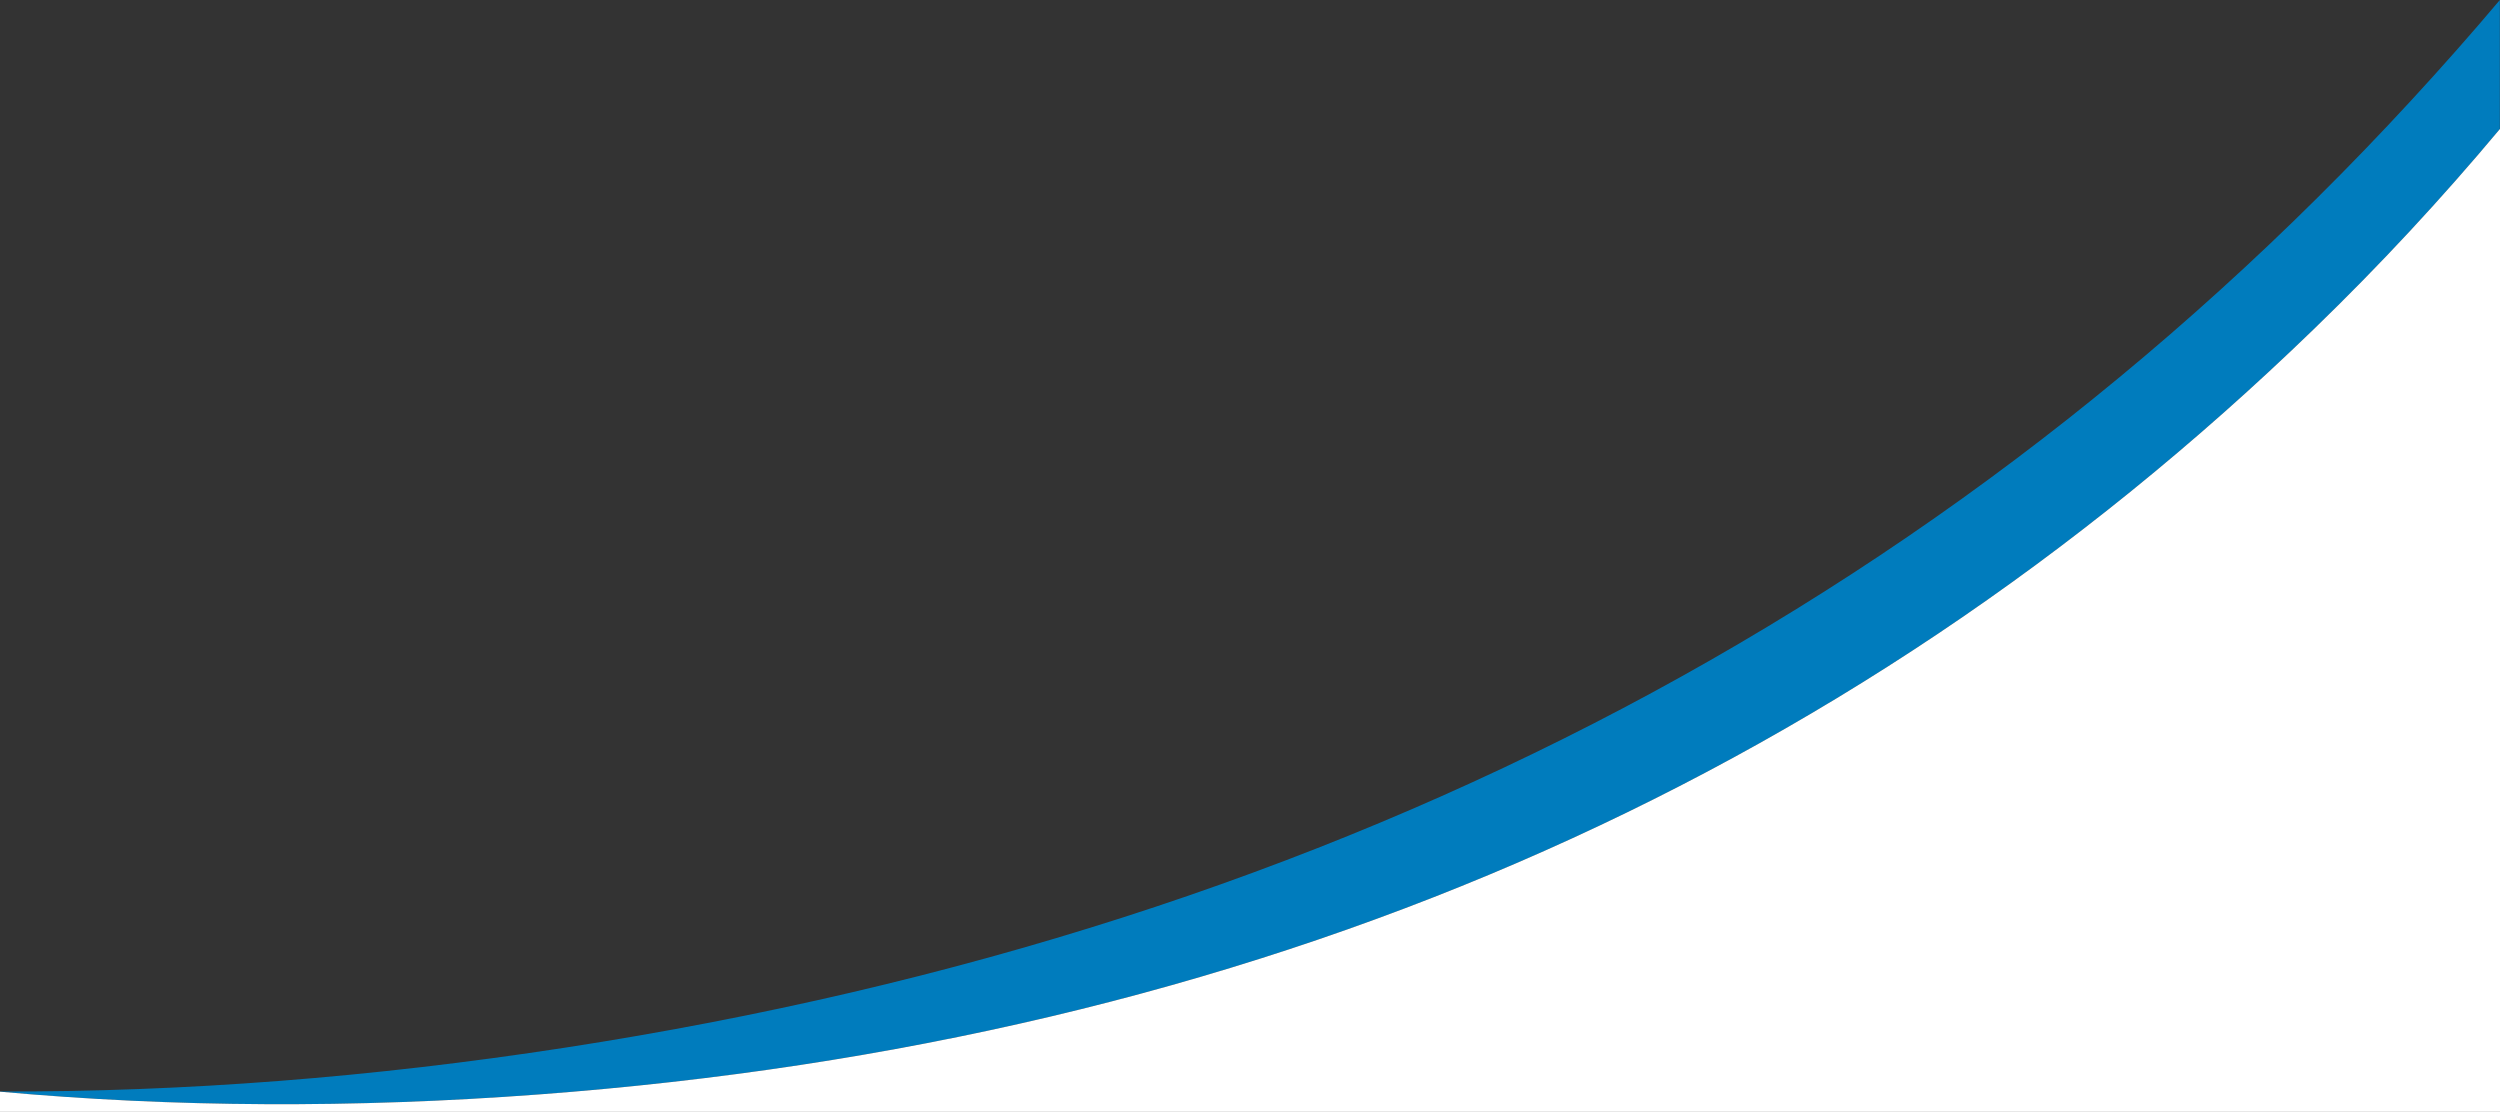
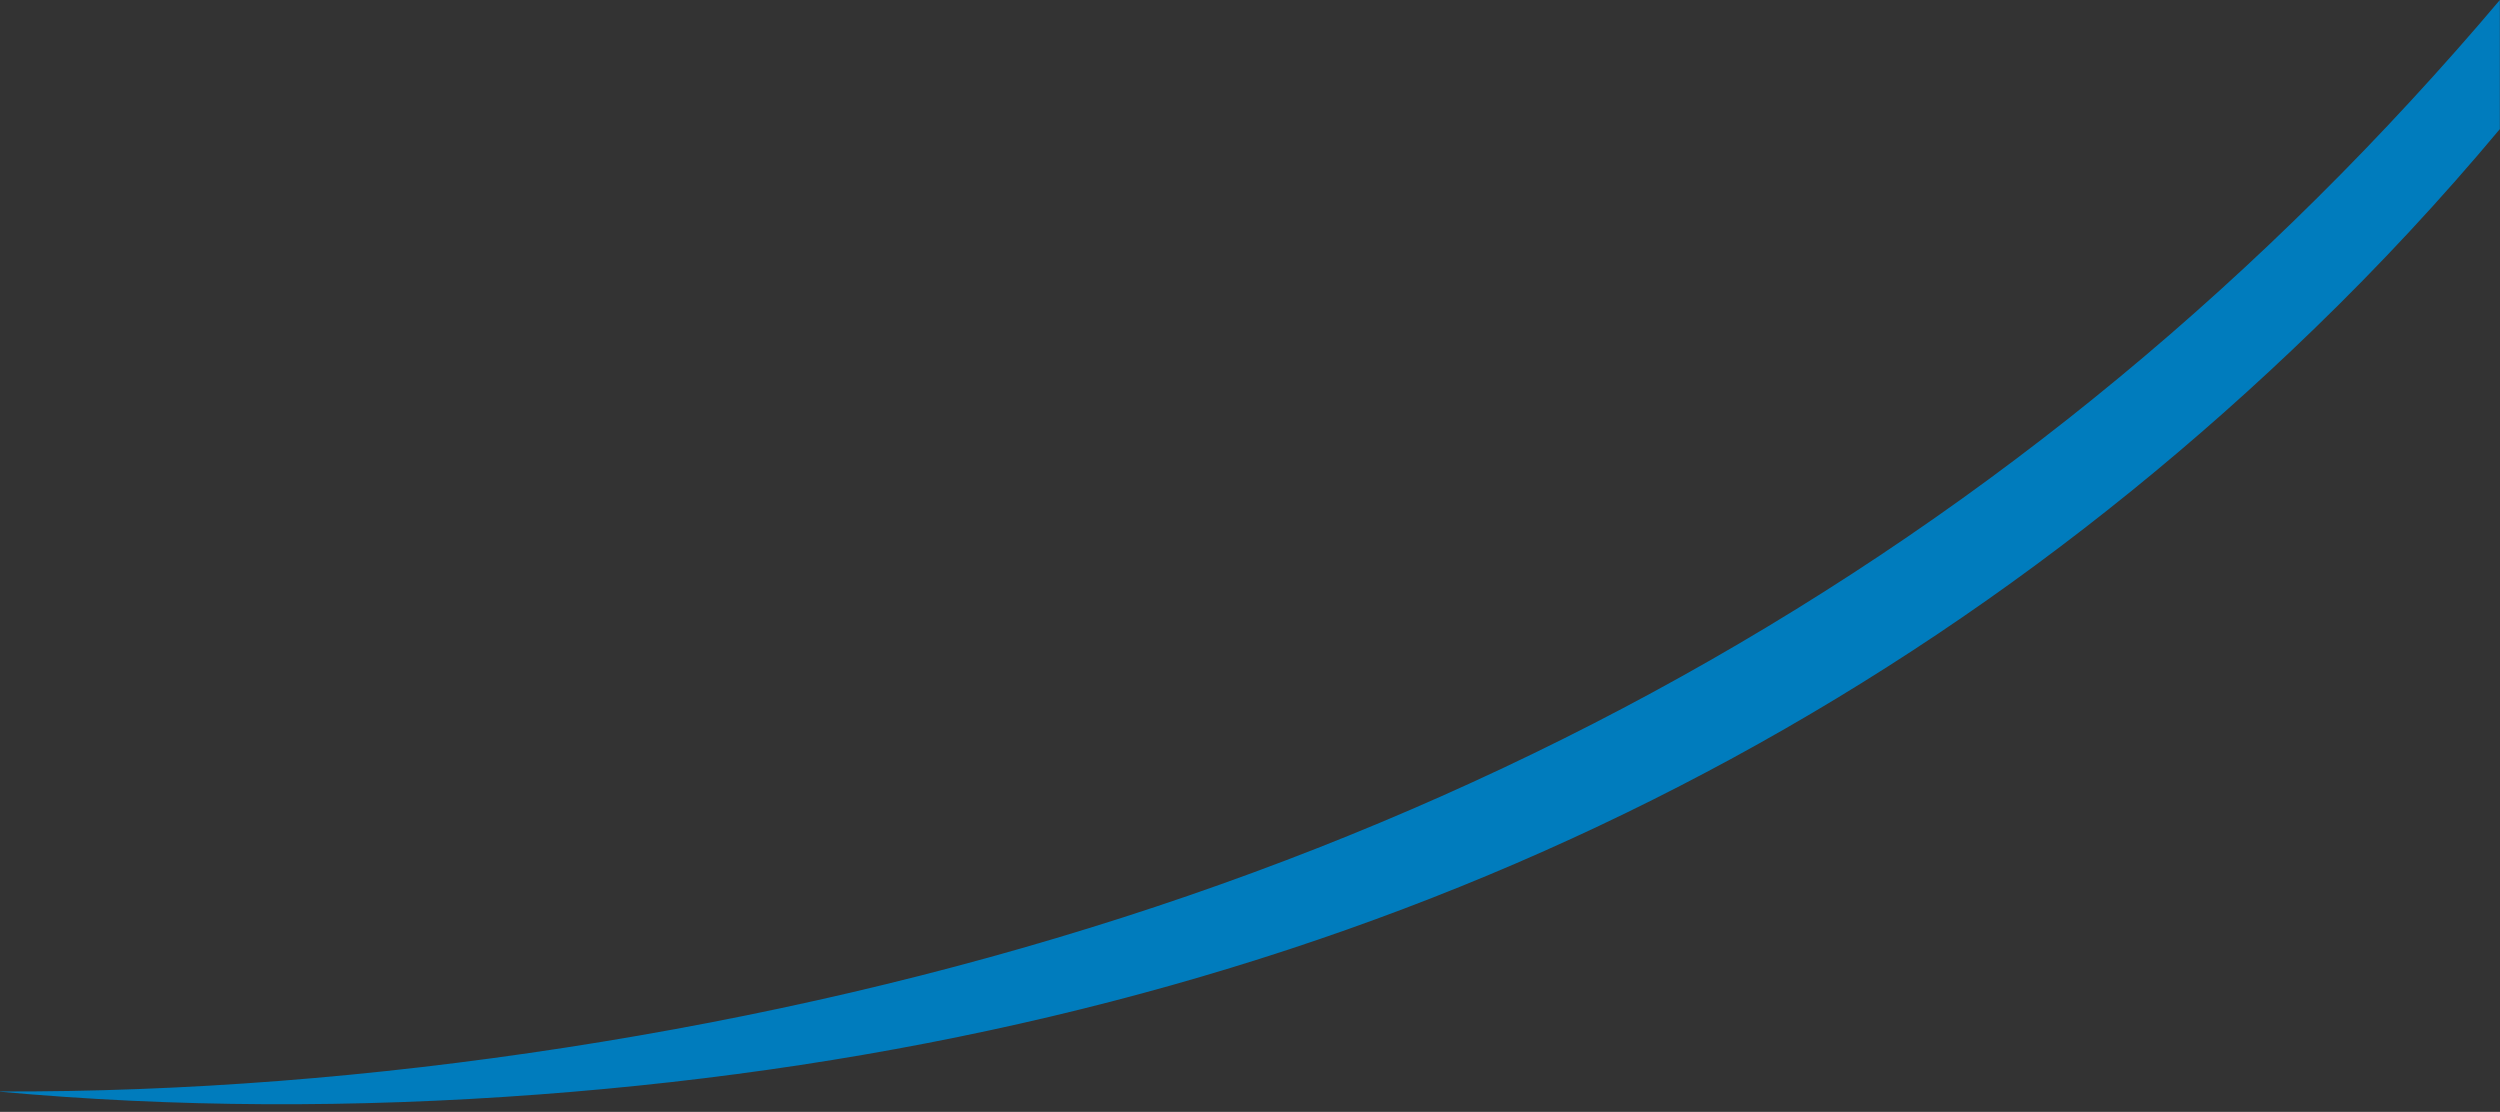
<svg xmlns="http://www.w3.org/2000/svg" id="Layer_2" data-name="Layer 2" viewBox="0 0 773.5 344.01" preserveAspectRatio="none">
  <rect x="0" y="0" width="773.5" height="344.01" fill="#333333" stroke="none" />
  <defs>
    <style>
      .cls-1 {
        fill: #007cbd;
      }

      .cls-2 {
        fill: #fff;
      }
    </style>
  </defs>
  <g id="swoosh_tabbed_nav">
    <g>
      <path class="cls-1" d="m0,337.78c53.75,4.87,109.38,5.15,166.88.84,220.14-16.5,403.16-95.44,549.06-236.82,20.26-19.6,39.43-40.23,57.51-61.86V0h0c-4.43,5.25-8.91,10.45-13.47,15.6-148.68,168.46-343.68,271.31-585.02,308.53-59.82,9.23-118.15,13.75-174.96,13.57v.07Z" />
-       <path class="cls-2" d="m0,337.7v.07c53.75,4.87,109.38,5.15,166.88.84,220.14-16.5,403.16-95.44,549.06-236.82,20.26-19.6,39.43-40.23,57.51-61.86l.06.08v304H0v-6.31Z" />
    </g>
  </g>
</svg>